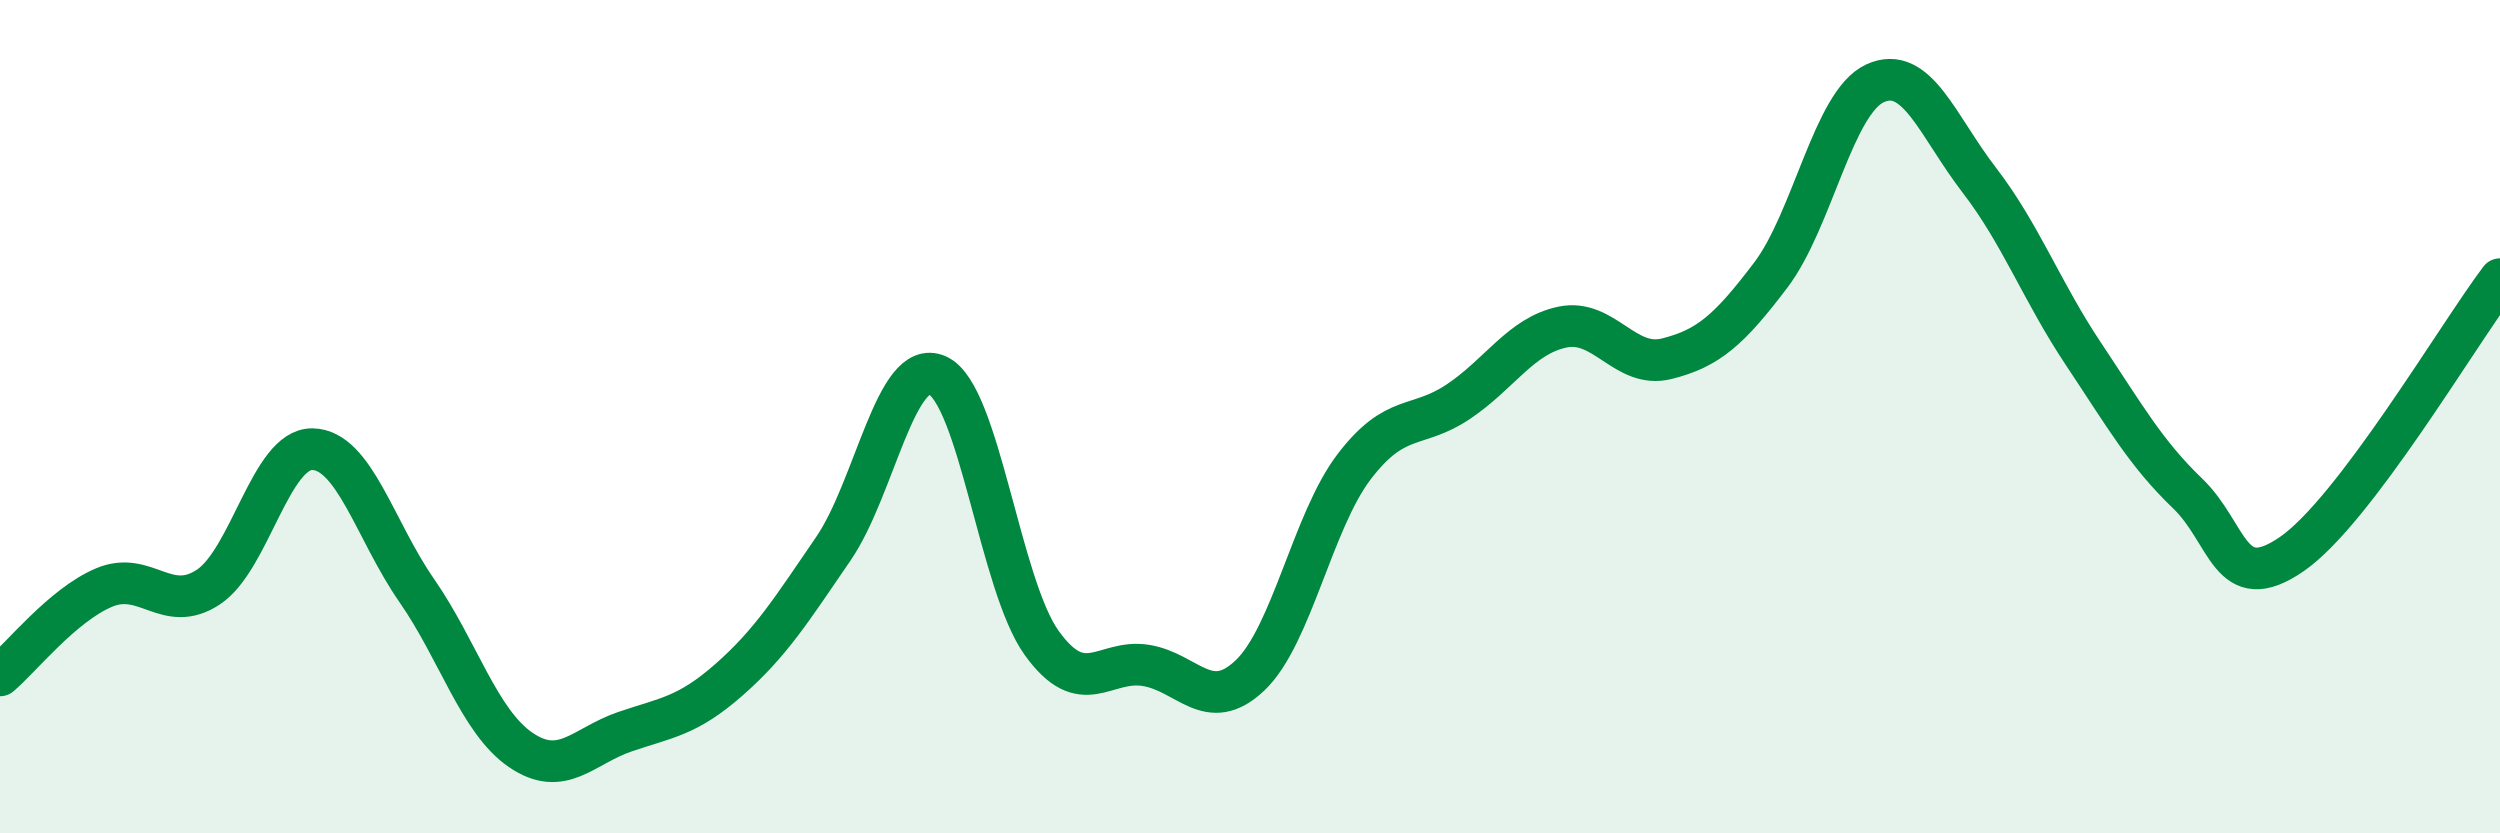
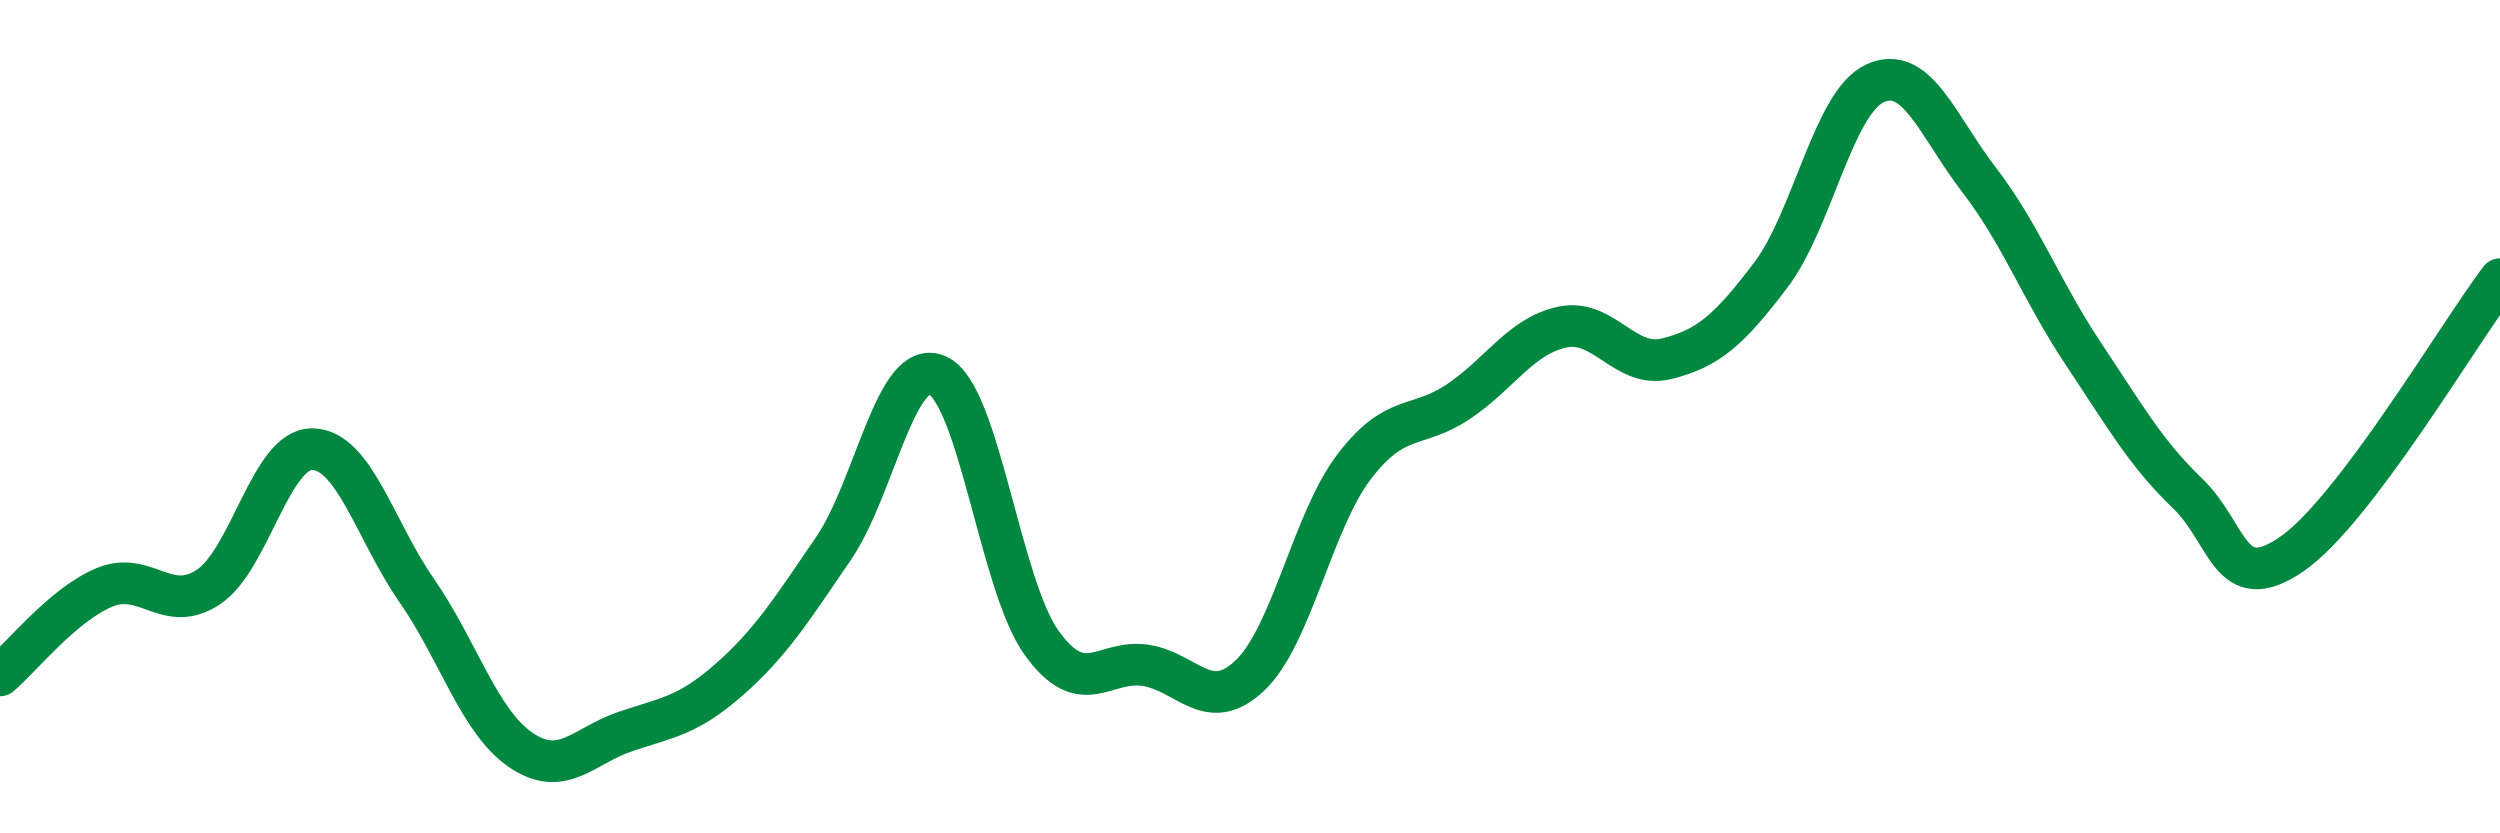
<svg xmlns="http://www.w3.org/2000/svg" width="60" height="20" viewBox="0 0 60 20">
-   <path d="M 0,16.21 C 0.5,15.79 1.5,14.52 2.5,14.1 C 3.5,13.68 4,14.75 5,14.09 C 6,13.43 6.5,10.76 7.5,10.78 C 8.5,10.8 9,12.73 10,14.17 C 11,15.61 11.5,17.32 12.5,18 C 13.5,18.68 14,17.9 15,17.56 C 16,17.22 16.5,17.19 17.5,16.31 C 18.5,15.43 19,14.63 20,13.17 C 21,11.71 21.5,8.56 22.5,9.01 C 23.5,9.46 24,14.04 25,15.43 C 26,16.82 26.5,15.81 27.5,15.97 C 28.5,16.13 29,17.16 30,16.21 C 31,15.26 31.5,12.51 32.5,11.2 C 33.5,9.89 34,10.31 35,9.64 C 36,8.97 36.5,8.06 37.5,7.85 C 38.5,7.64 39,8.86 40,8.61 C 41,8.36 41.5,7.92 42.5,6.6 C 43.5,5.28 44,2.46 45,2 C 46,1.54 46.5,3.02 47.5,4.32 C 48.5,5.62 49,6.99 50,8.49 C 51,9.99 51.5,10.88 52.5,11.84 C 53.5,12.8 53.5,14.33 55,13.3 C 56.5,12.27 59,8.02 60,6.7L60 20L0 20Z" fill="#008740" opacity="0.1" stroke-linecap="round" stroke-linejoin="round" />
  <path d="M 0,16.21 C 0.5,15.79 1.5,14.52 2.5,14.1 C 3.5,13.68 4,14.75 5,14.09 C 6,13.43 6.5,10.76 7.5,10.78 C 8.5,10.8 9,12.73 10,14.17 C 11,15.61 11.5,17.32 12.5,18 C 13.5,18.68 14,17.9 15,17.56 C 16,17.22 16.5,17.19 17.5,16.31 C 18.5,15.43 19,14.63 20,13.17 C 21,11.71 21.5,8.56 22.5,9.01 C 23.5,9.46 24,14.04 25,15.43 C 26,16.82 26.5,15.81 27.5,15.97 C 28.5,16.13 29,17.16 30,16.21 C 31,15.26 31.5,12.51 32.5,11.2 C 33.5,9.89 34,10.31 35,9.64 C 36,8.97 36.5,8.06 37.5,7.85 C 38.5,7.64 39,8.86 40,8.61 C 41,8.36 41.5,7.92 42.5,6.6 C 43.5,5.28 44,2.46 45,2 C 46,1.54 46.5,3.02 47.5,4.32 C 48.5,5.62 49,6.99 50,8.49 C 51,9.99 51.5,10.88 52.5,11.84 C 53.5,12.8 53.5,14.33 55,13.3 C 56.5,12.27 59,8.02 60,6.7" stroke="#008740" stroke-width="1" fill="none" stroke-linecap="round" stroke-linejoin="round" />
</svg>